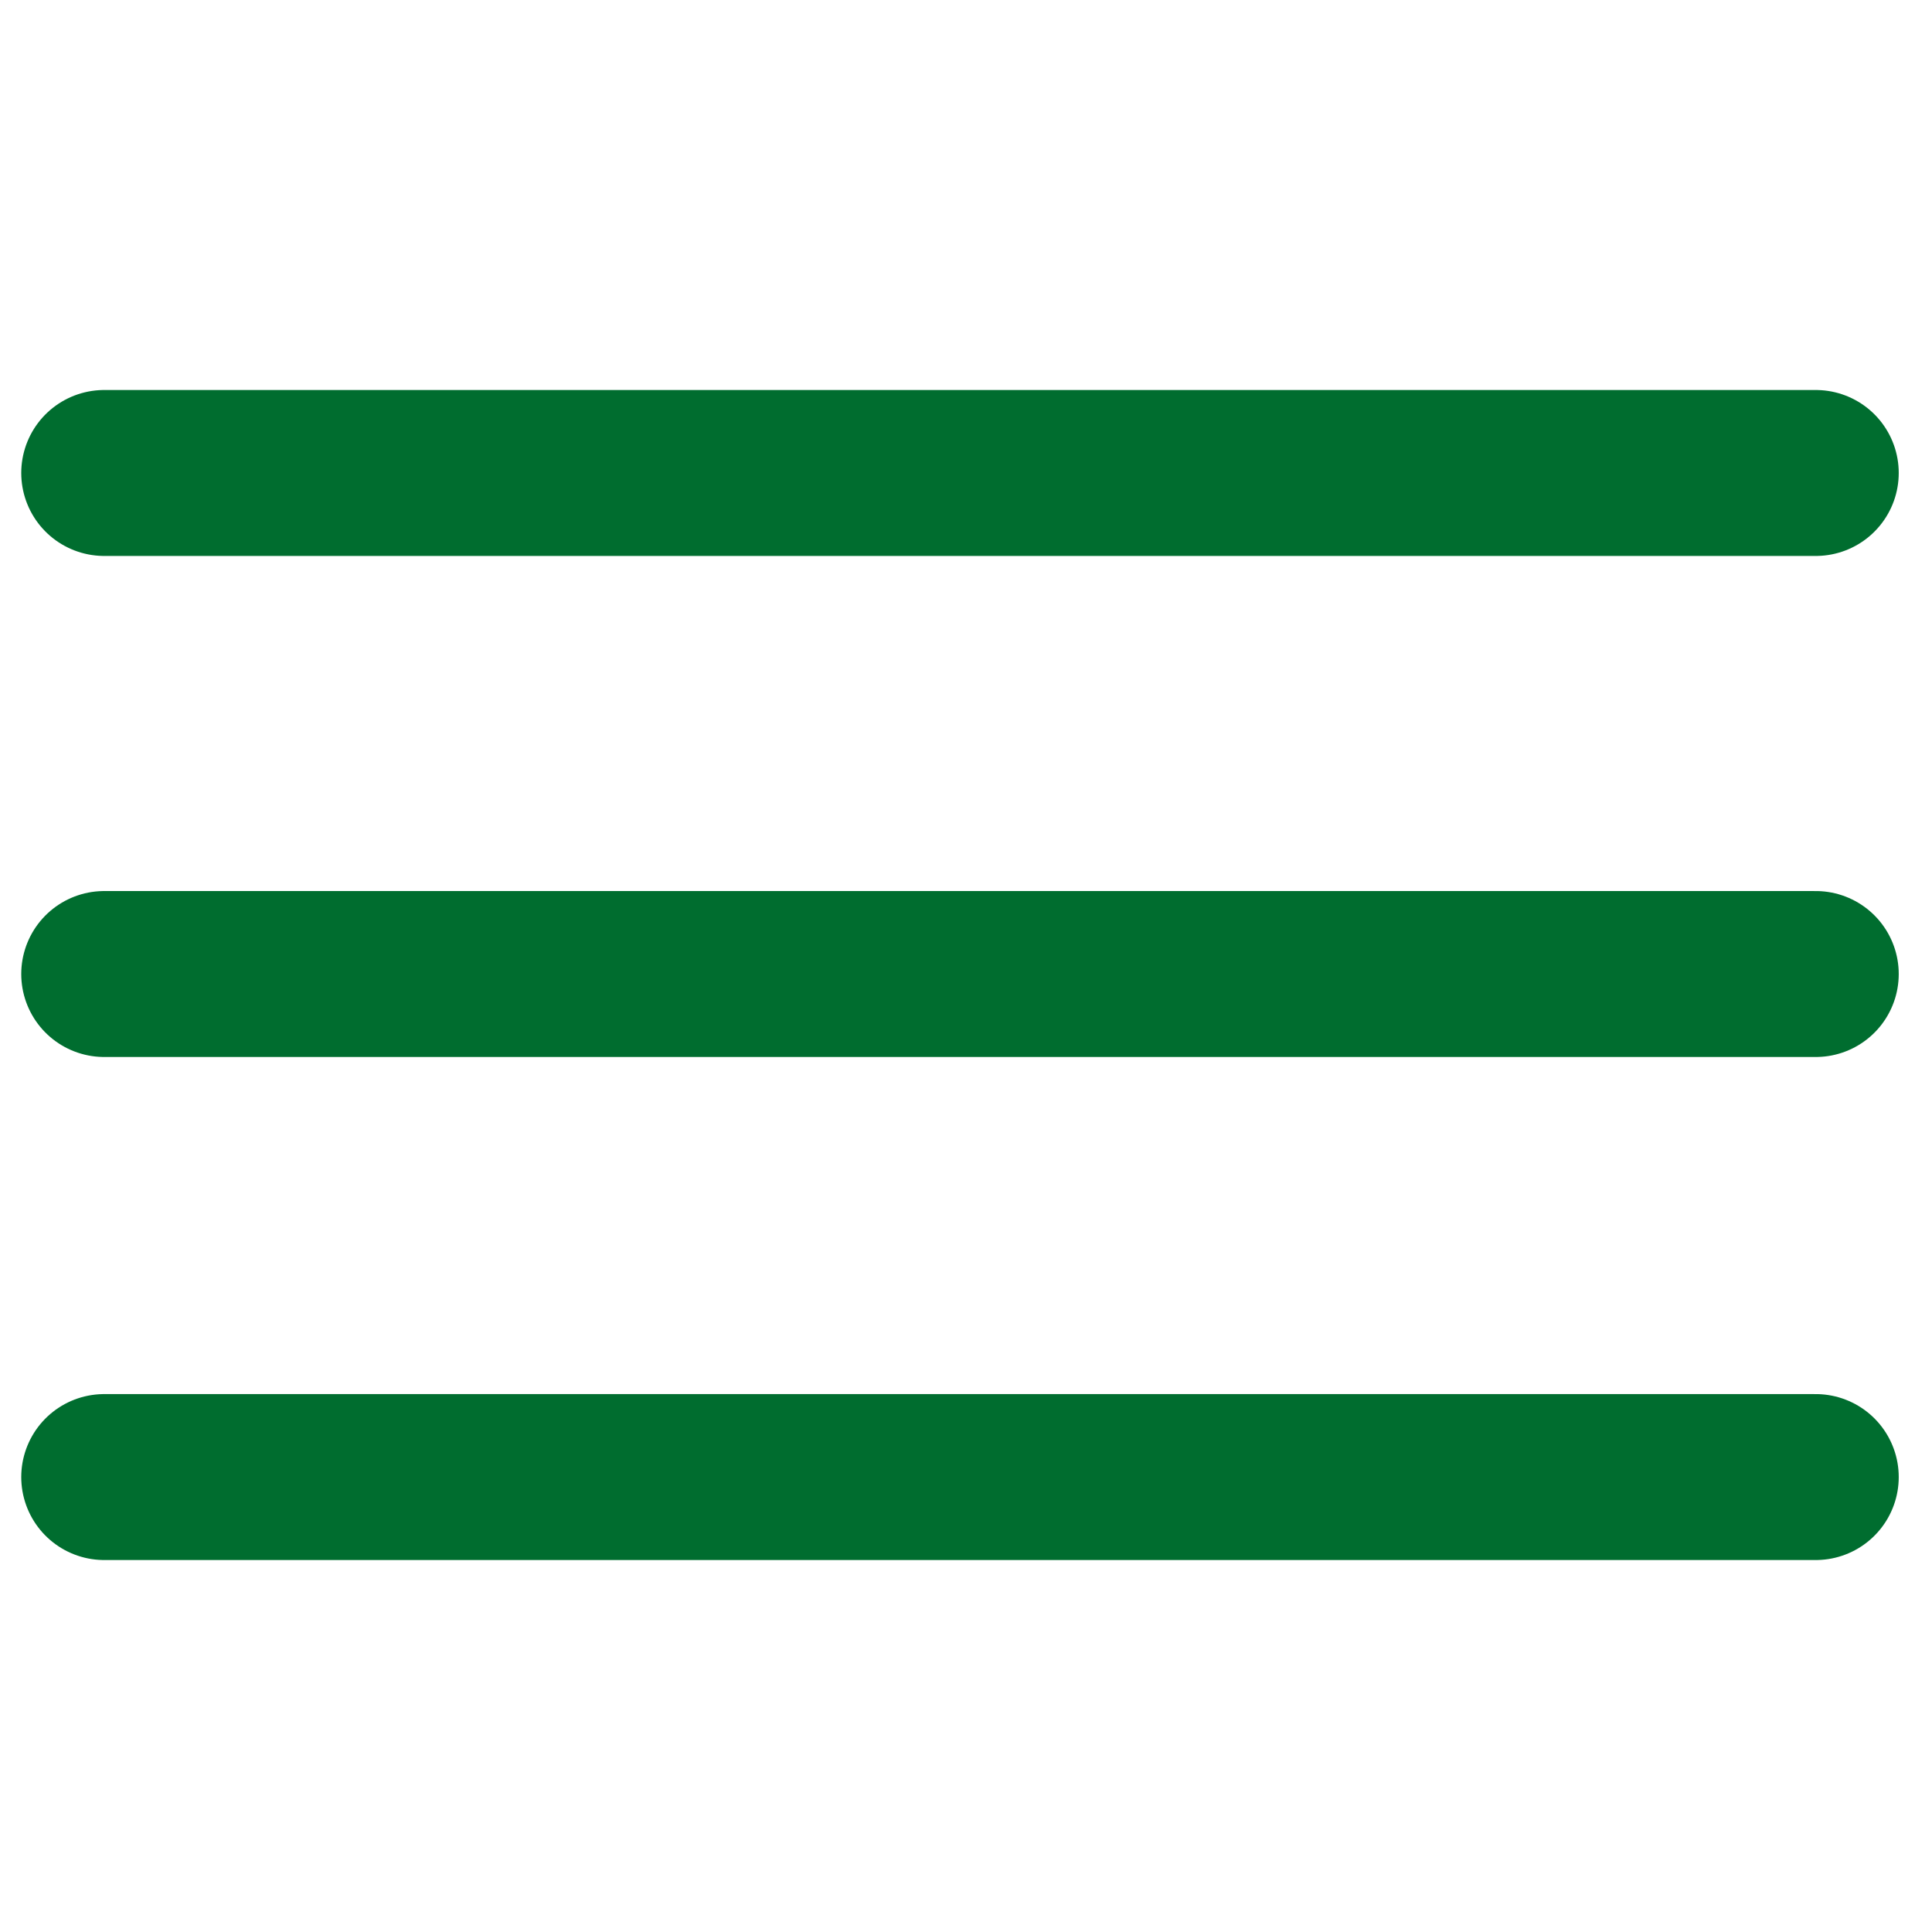
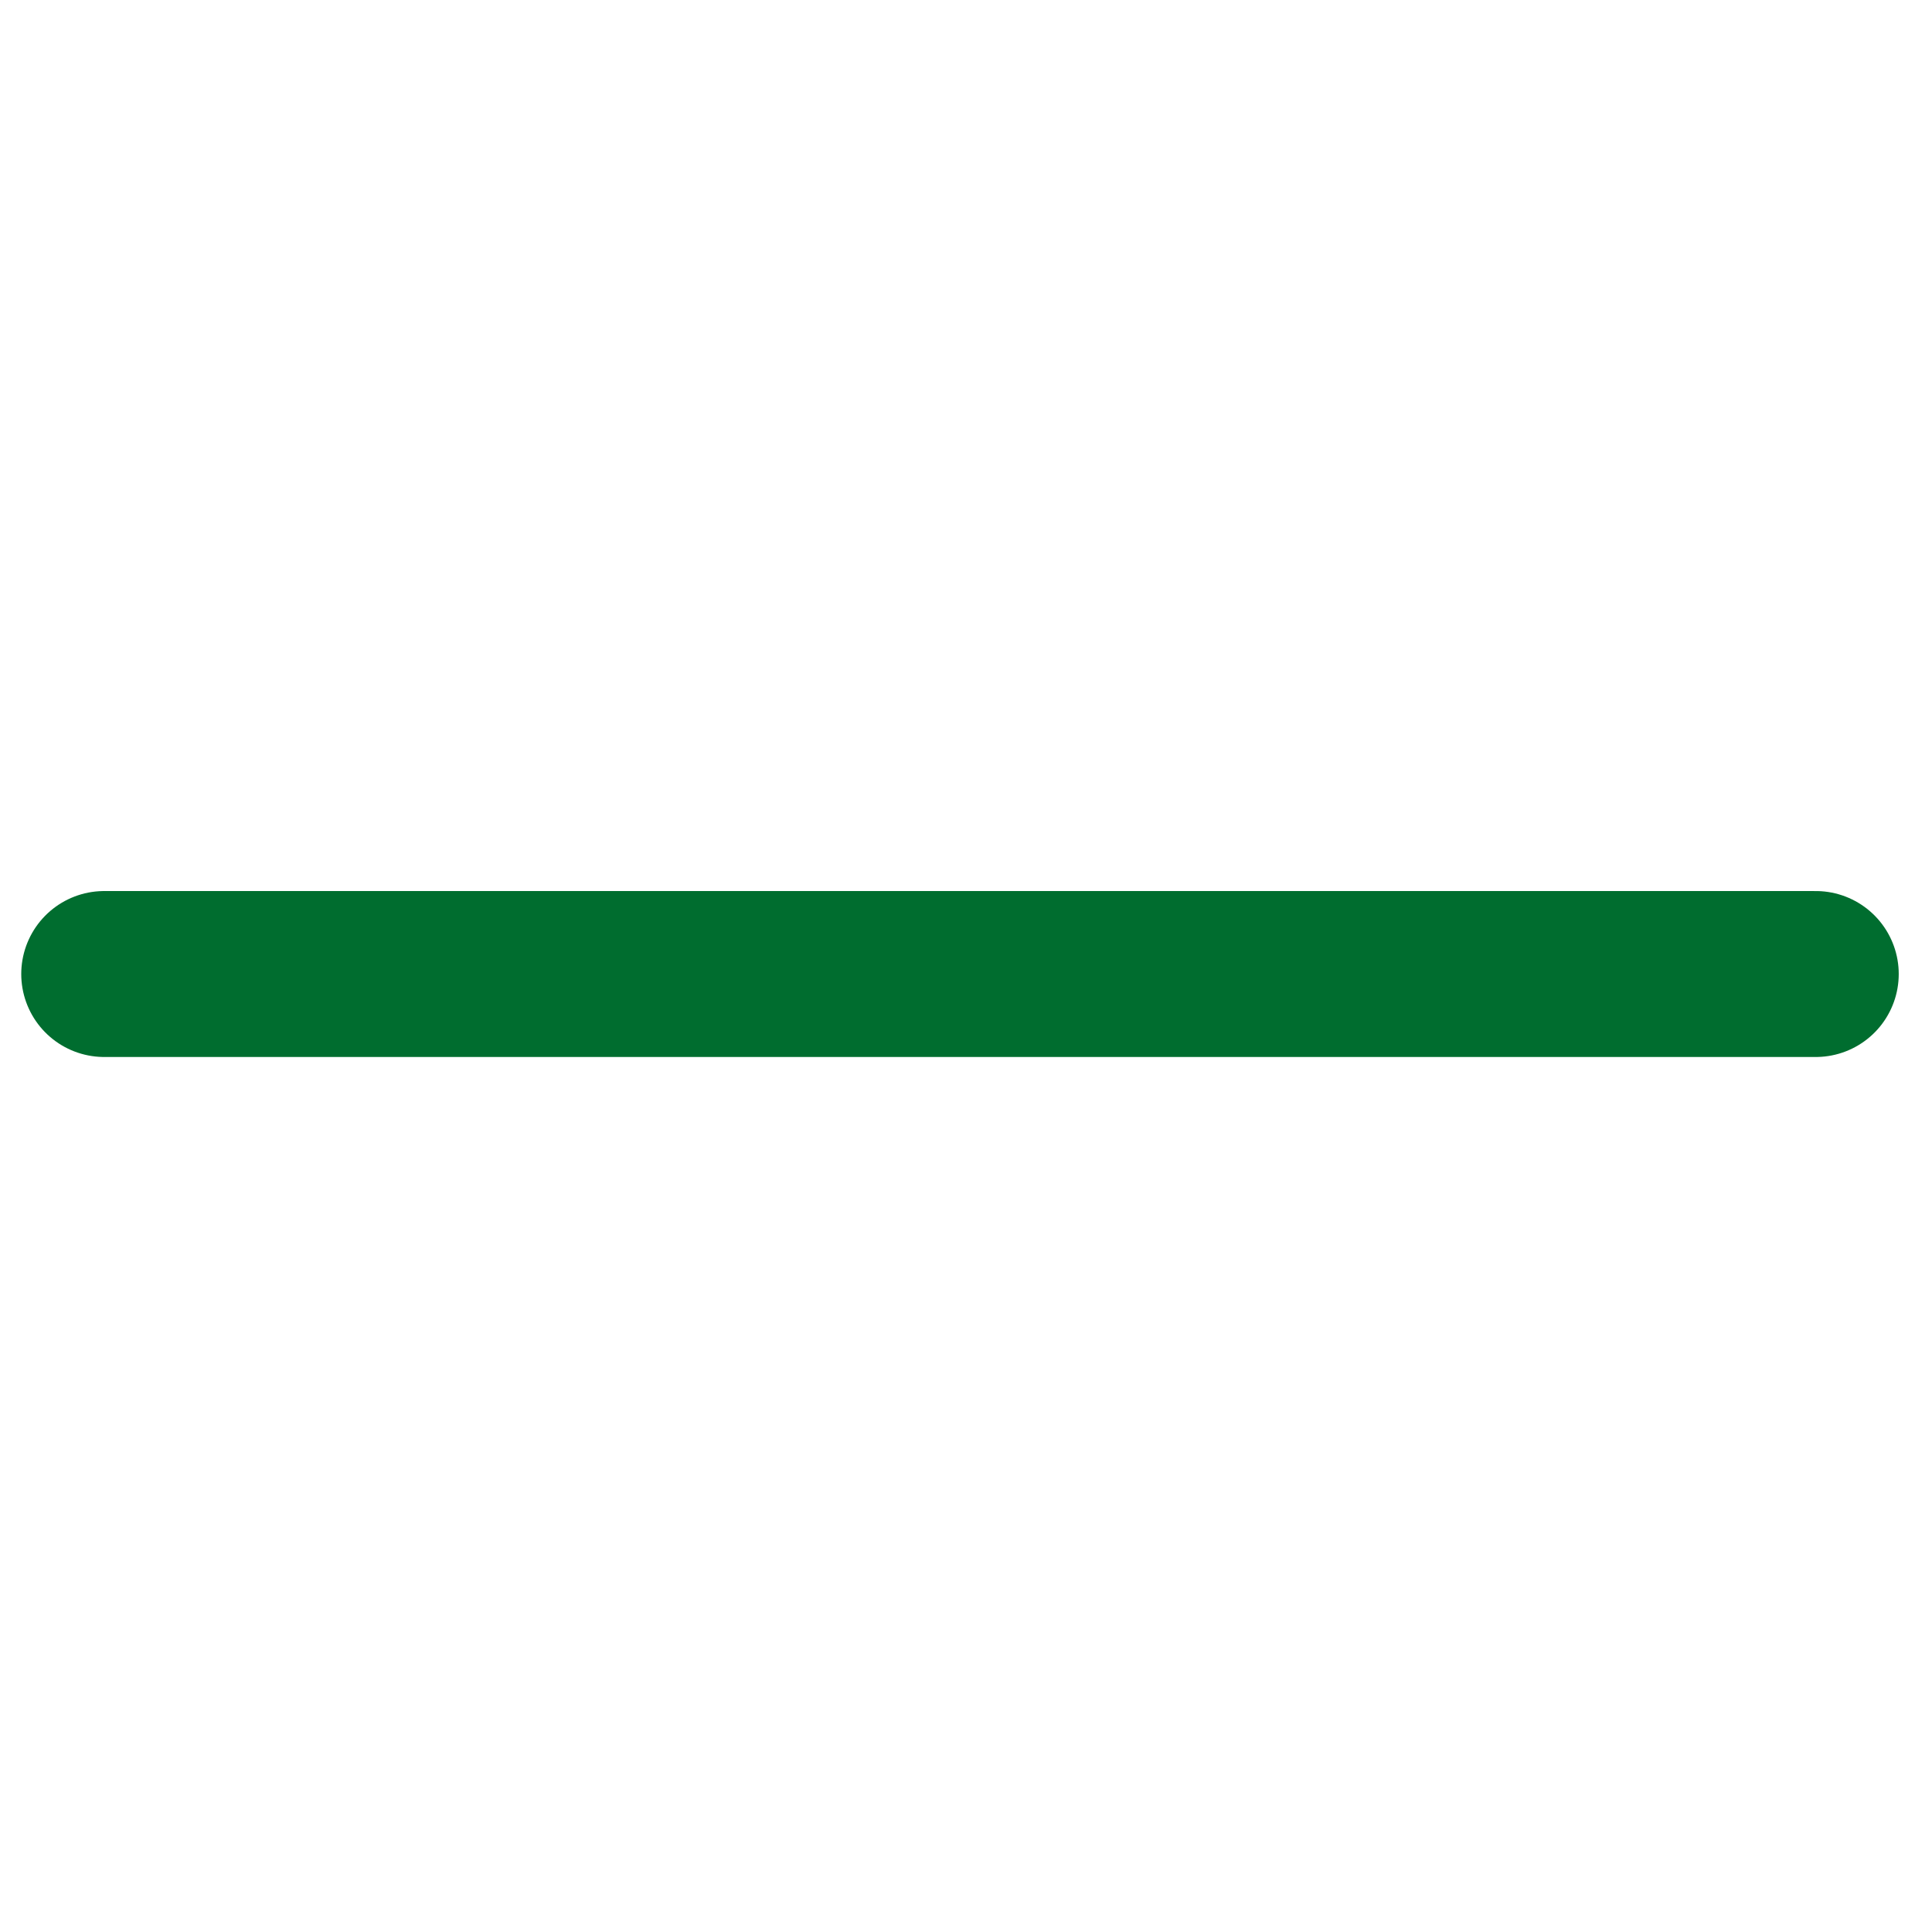
<svg xmlns="http://www.w3.org/2000/svg" version="1.1" id="Ebene_1" x="0px" y="0px" viewBox="0 0 96.4 96.4" style="enable-background:new 0 0 96.4 96.4;" xml:space="preserve">
  <style type="text/css">
	.st0{fill:none;stroke:#006d2f;stroke-width:8.28;stroke-linecap:round;stroke-miterlimit:10;}
</style>
  <g>
    <g>
-       <line class="st0" x1="5.2" y1="23.6" x2="90.6" y2="23.6" />
      <line class="st0" x1="5.2" y1="48.6" x2="90.6" y2="48.6" />
-       <line class="st0" x1="5.2" y1="73.7" x2="90.6" y2="73.7" />
    </g>
  </g>
</svg>